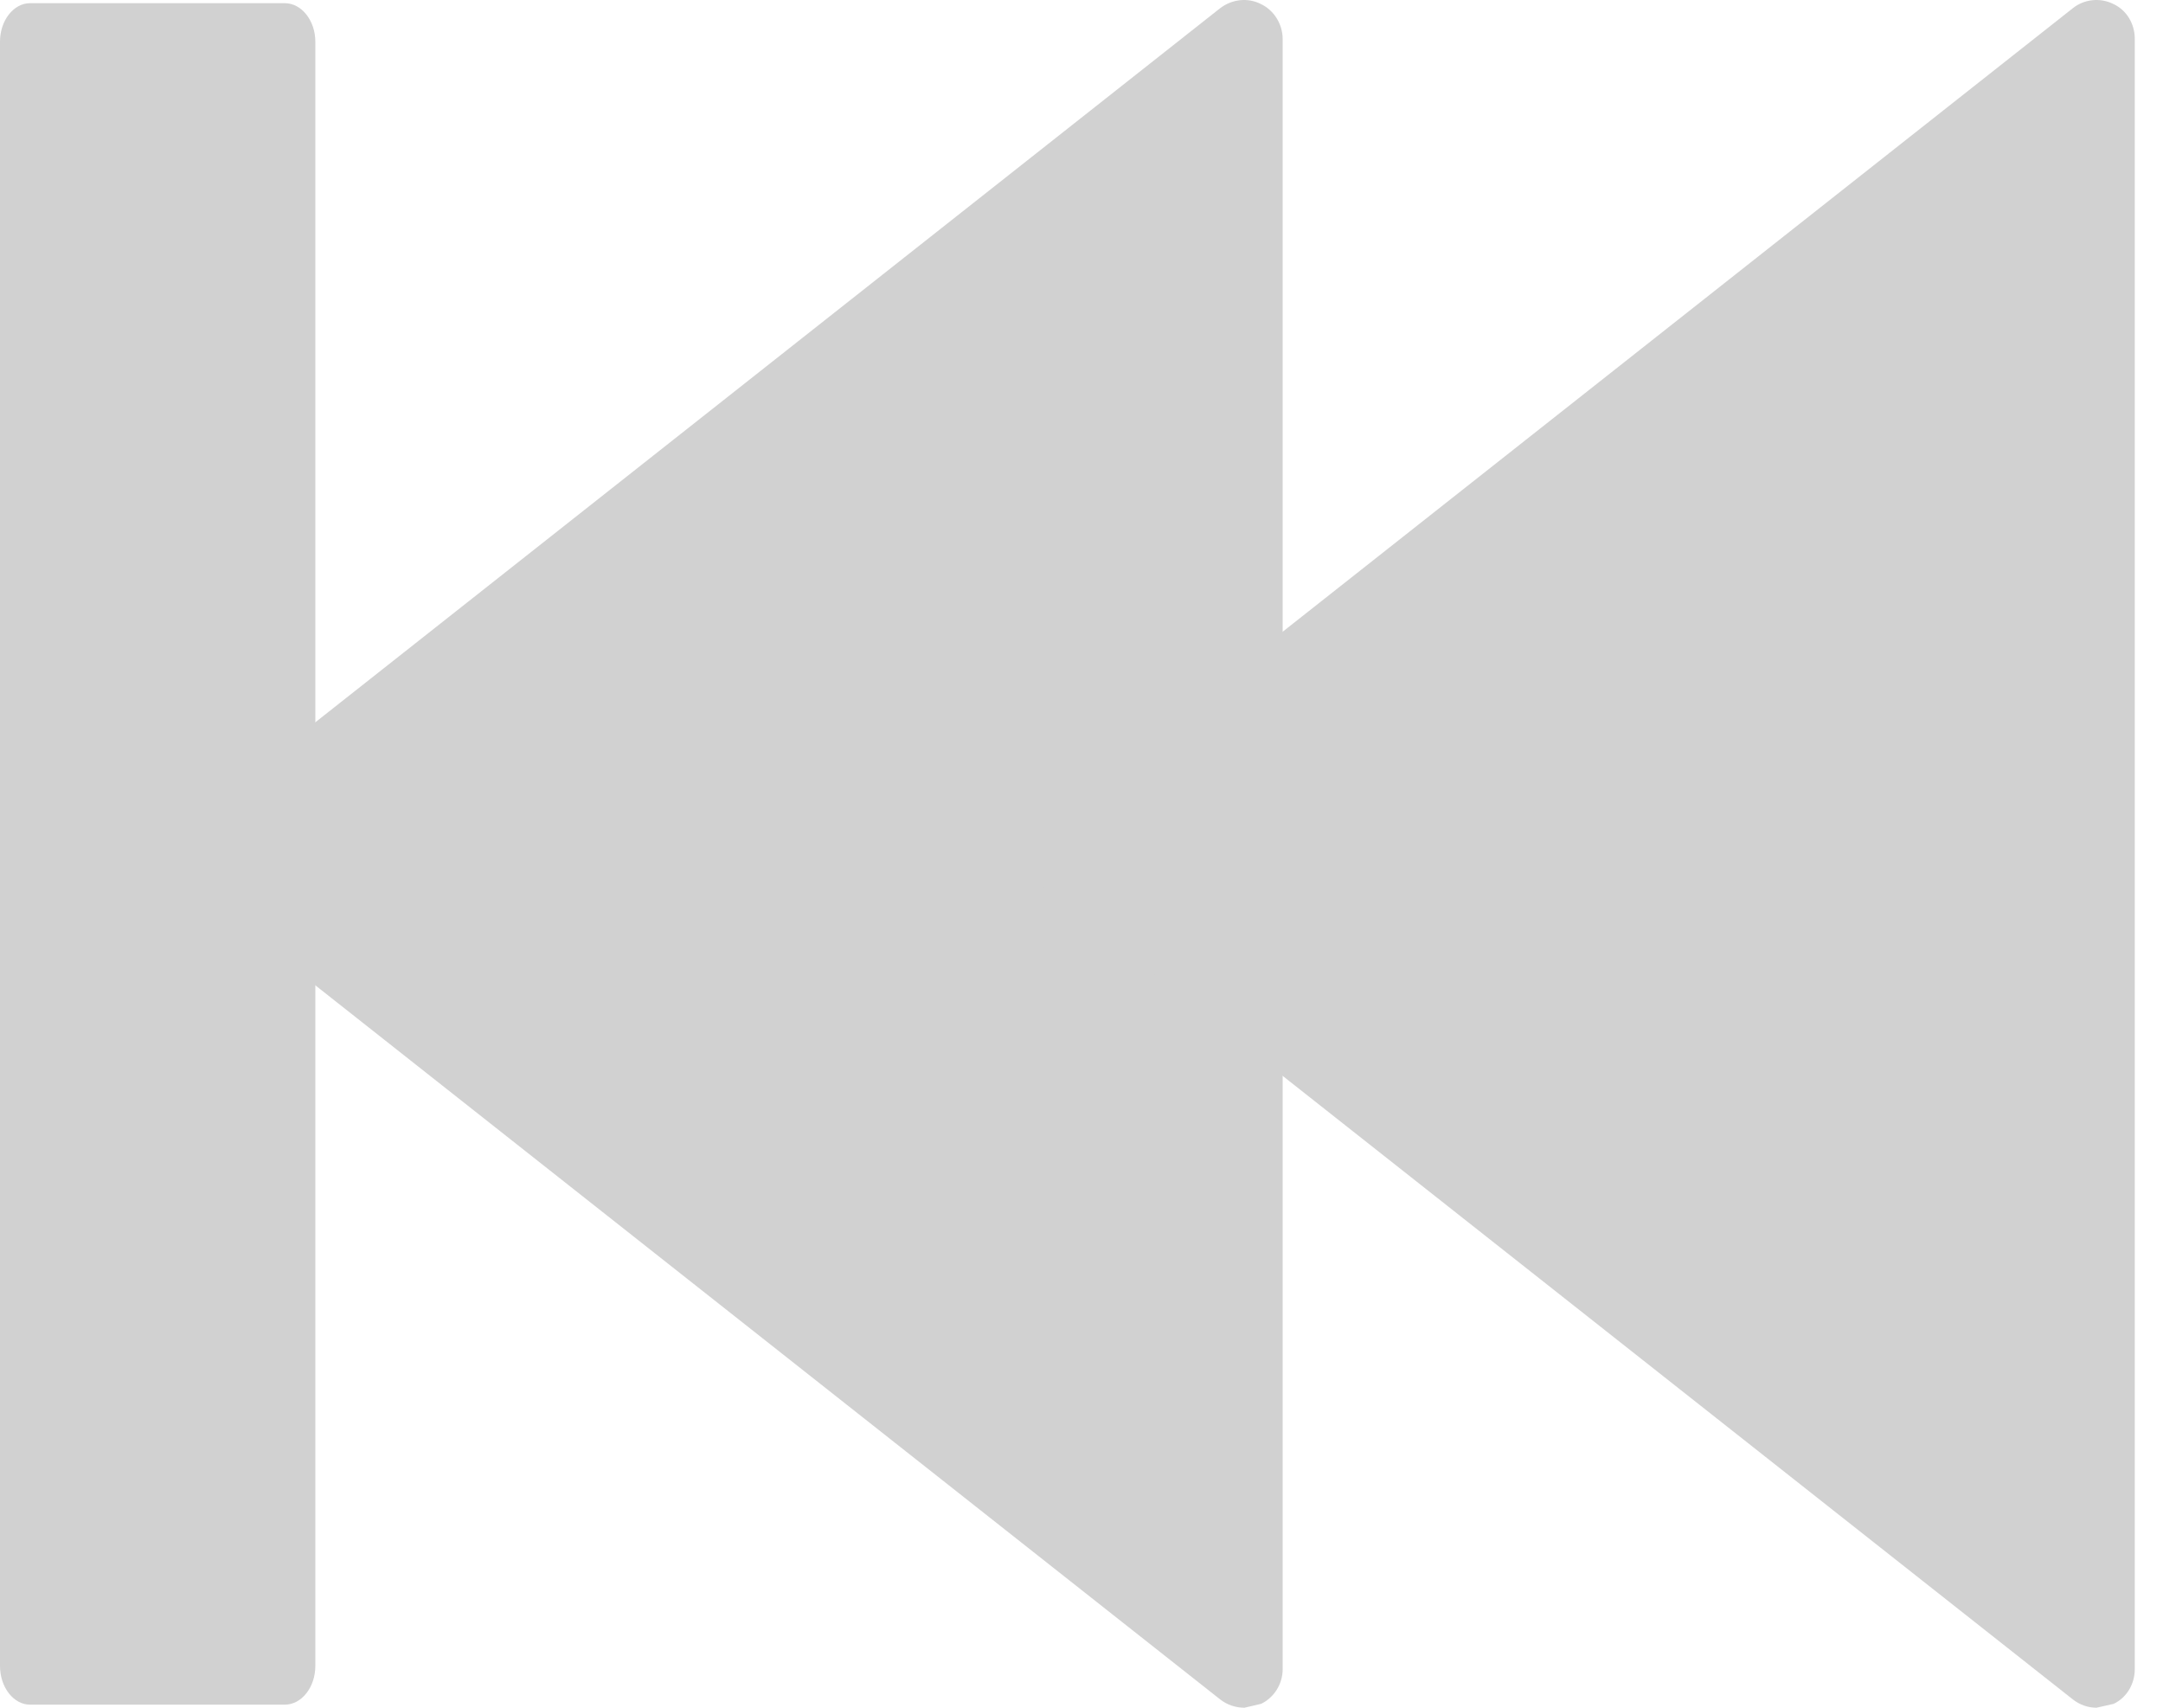
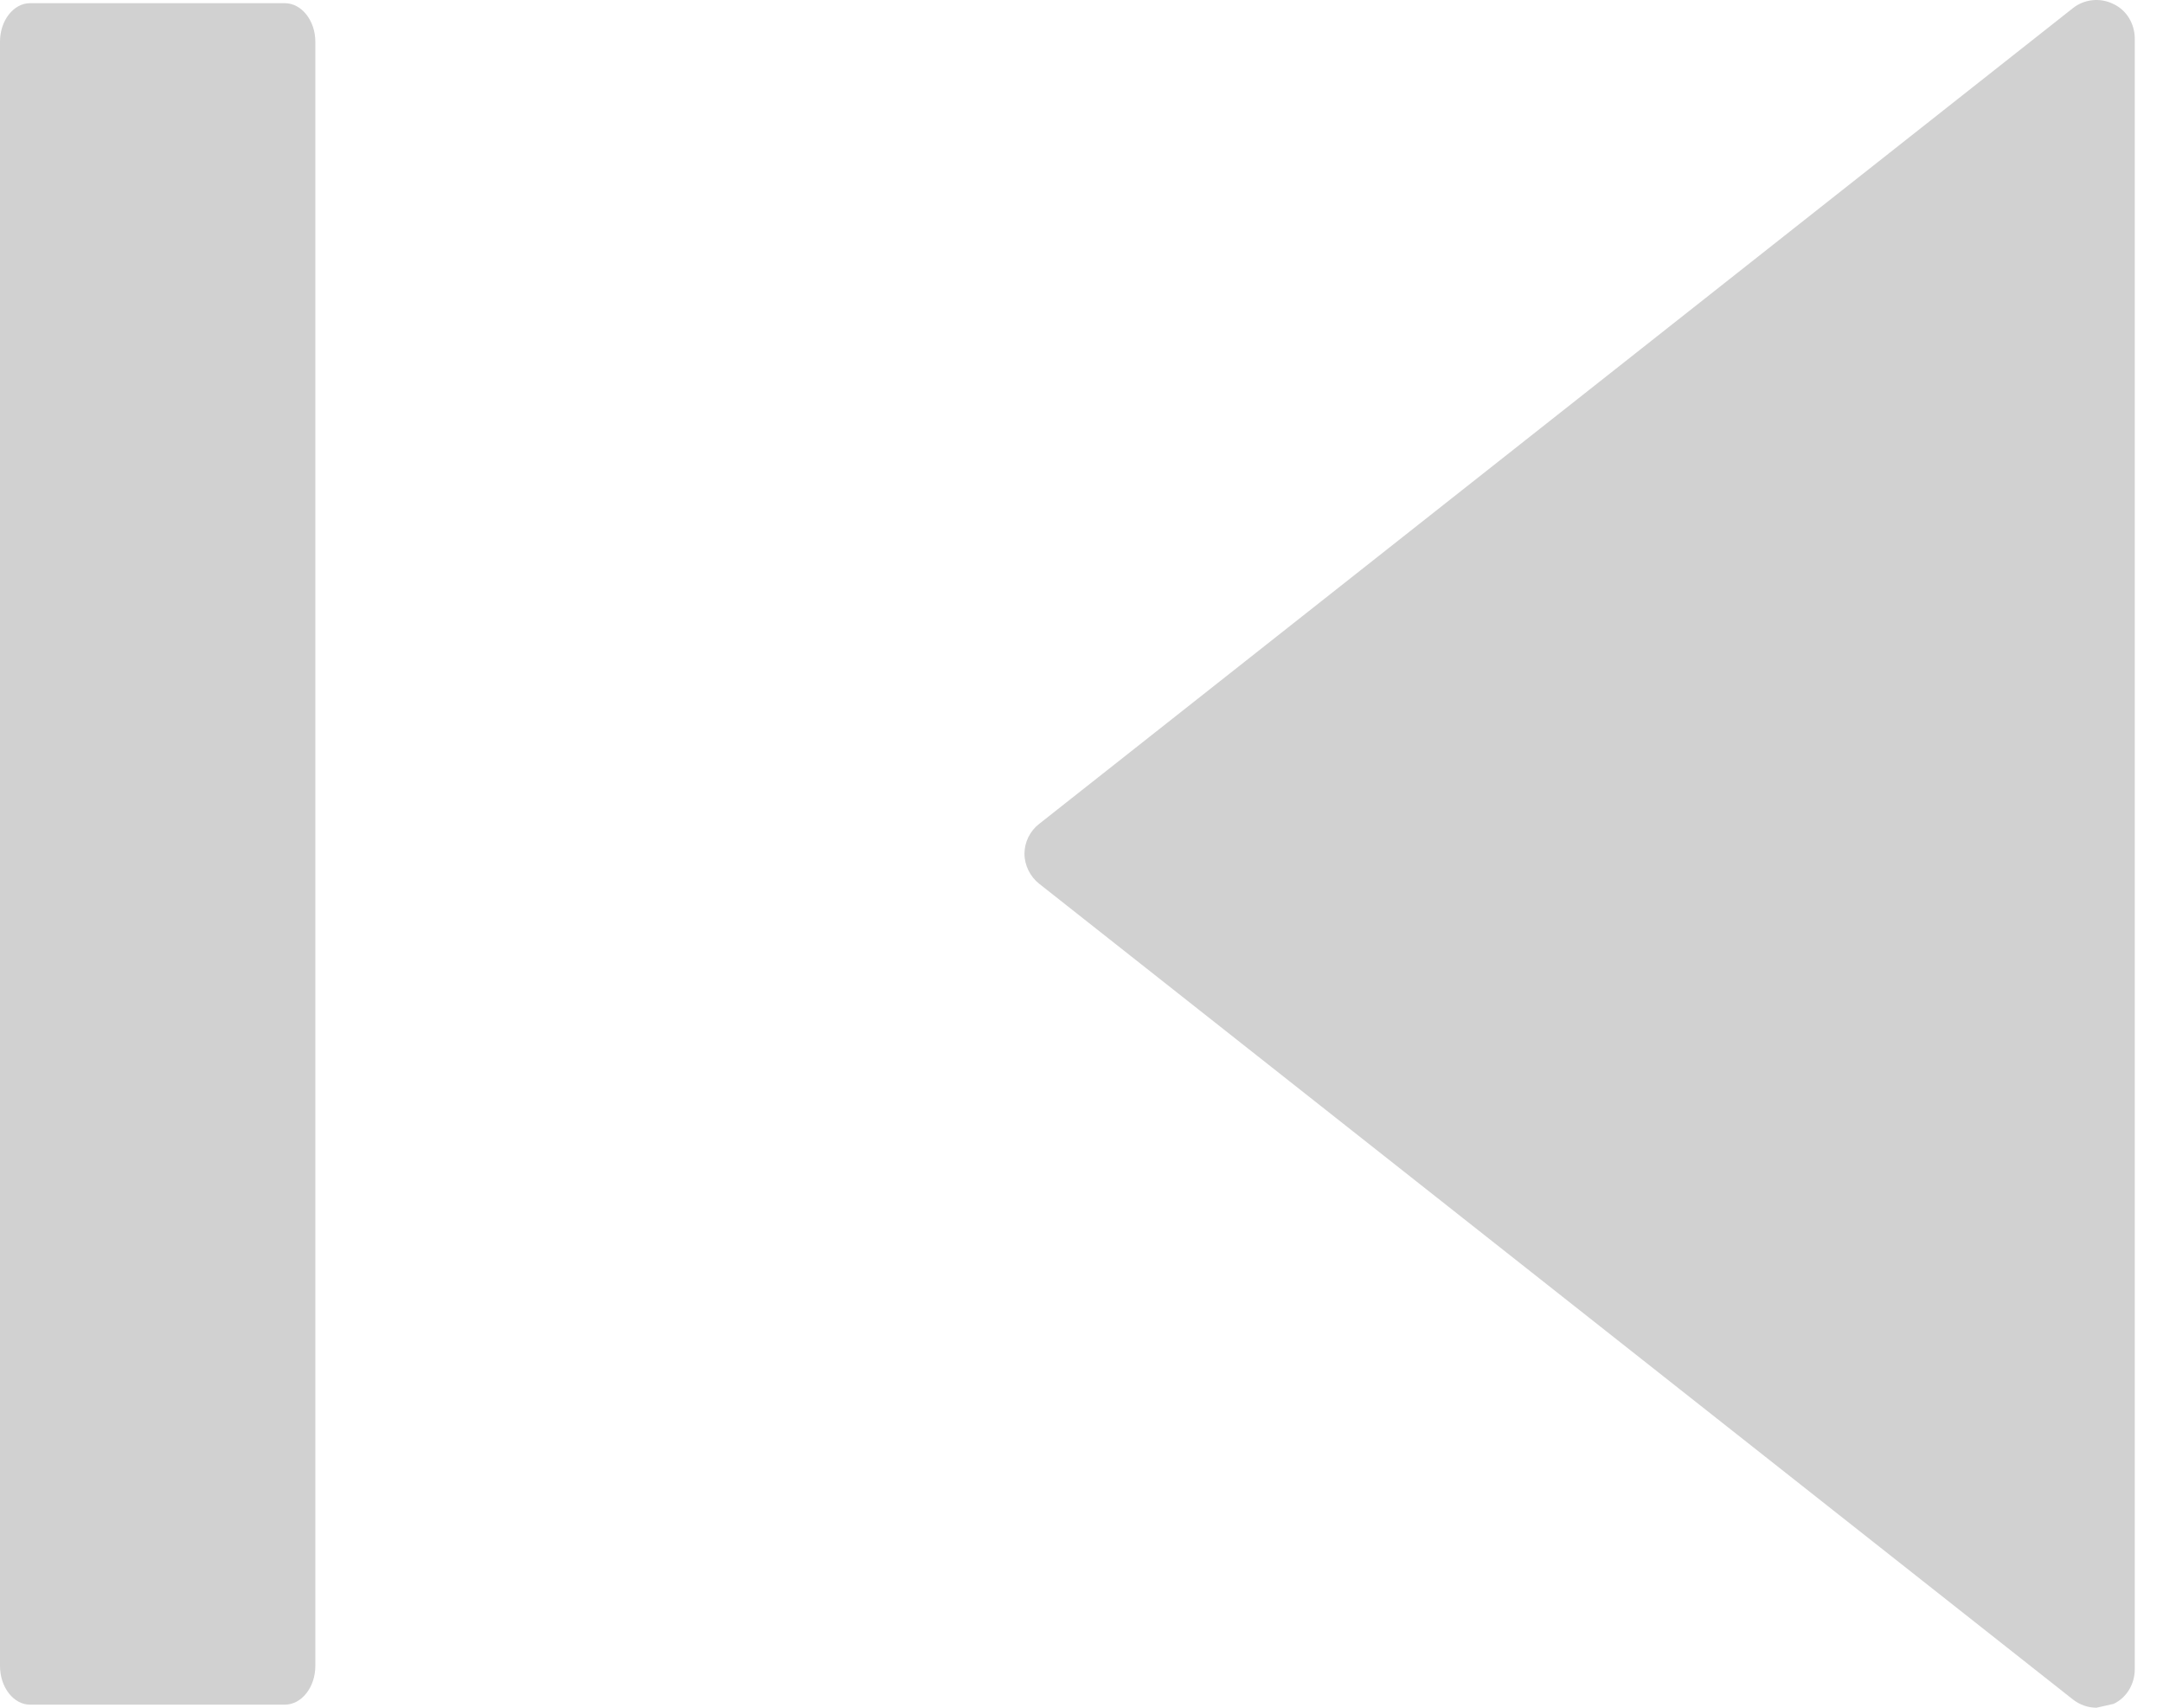
<svg xmlns="http://www.w3.org/2000/svg" width="19" height="15" viewBox="0 0 19 15" fill="none">
-   <path d="M11.077 0.036C10.96 -0.024 10.822 -0.007 10.718 0.072L1.64 7.236C1.561 7.298 1.511 7.397 1.511 7.499C1.511 7.599 1.562 7.701 1.64 7.763L10.718 14.927C10.779 14.975 10.855 15 10.931 15L11.077 14.966C11.191 14.912 11.267 14.792 11.267 14.662V0.34C11.266 0.21 11.19 0.09 11.077 0.036Z" fill="#D1D1D1" />
  <path d="M18.566 0.036C18.447 -0.024 18.307 -0.007 18.208 0.072L9.129 7.236C9.048 7.298 8.999 7.397 8.999 7.499C8.999 7.599 9.049 7.701 9.129 7.763L18.208 14.927C18.269 14.975 18.343 15 18.416 15L18.566 14.966C18.681 14.912 18.752 14.792 18.752 14.661V0.34C18.752 0.21 18.681 0.09 18.566 0.036Z" fill="#D1D1D1" />
  <path d="M2.502 0.028H0.264C0.118 0.028 -0 0.182 -0 0.365V14.633C-0 14.82 0.119 14.973 0.264 14.973H2.502C2.65 14.973 2.77 14.819 2.77 14.633V0.366C2.77 0.182 2.65 0.028 2.502 0.028Z" fill="#D1D1D1" />
</svg>